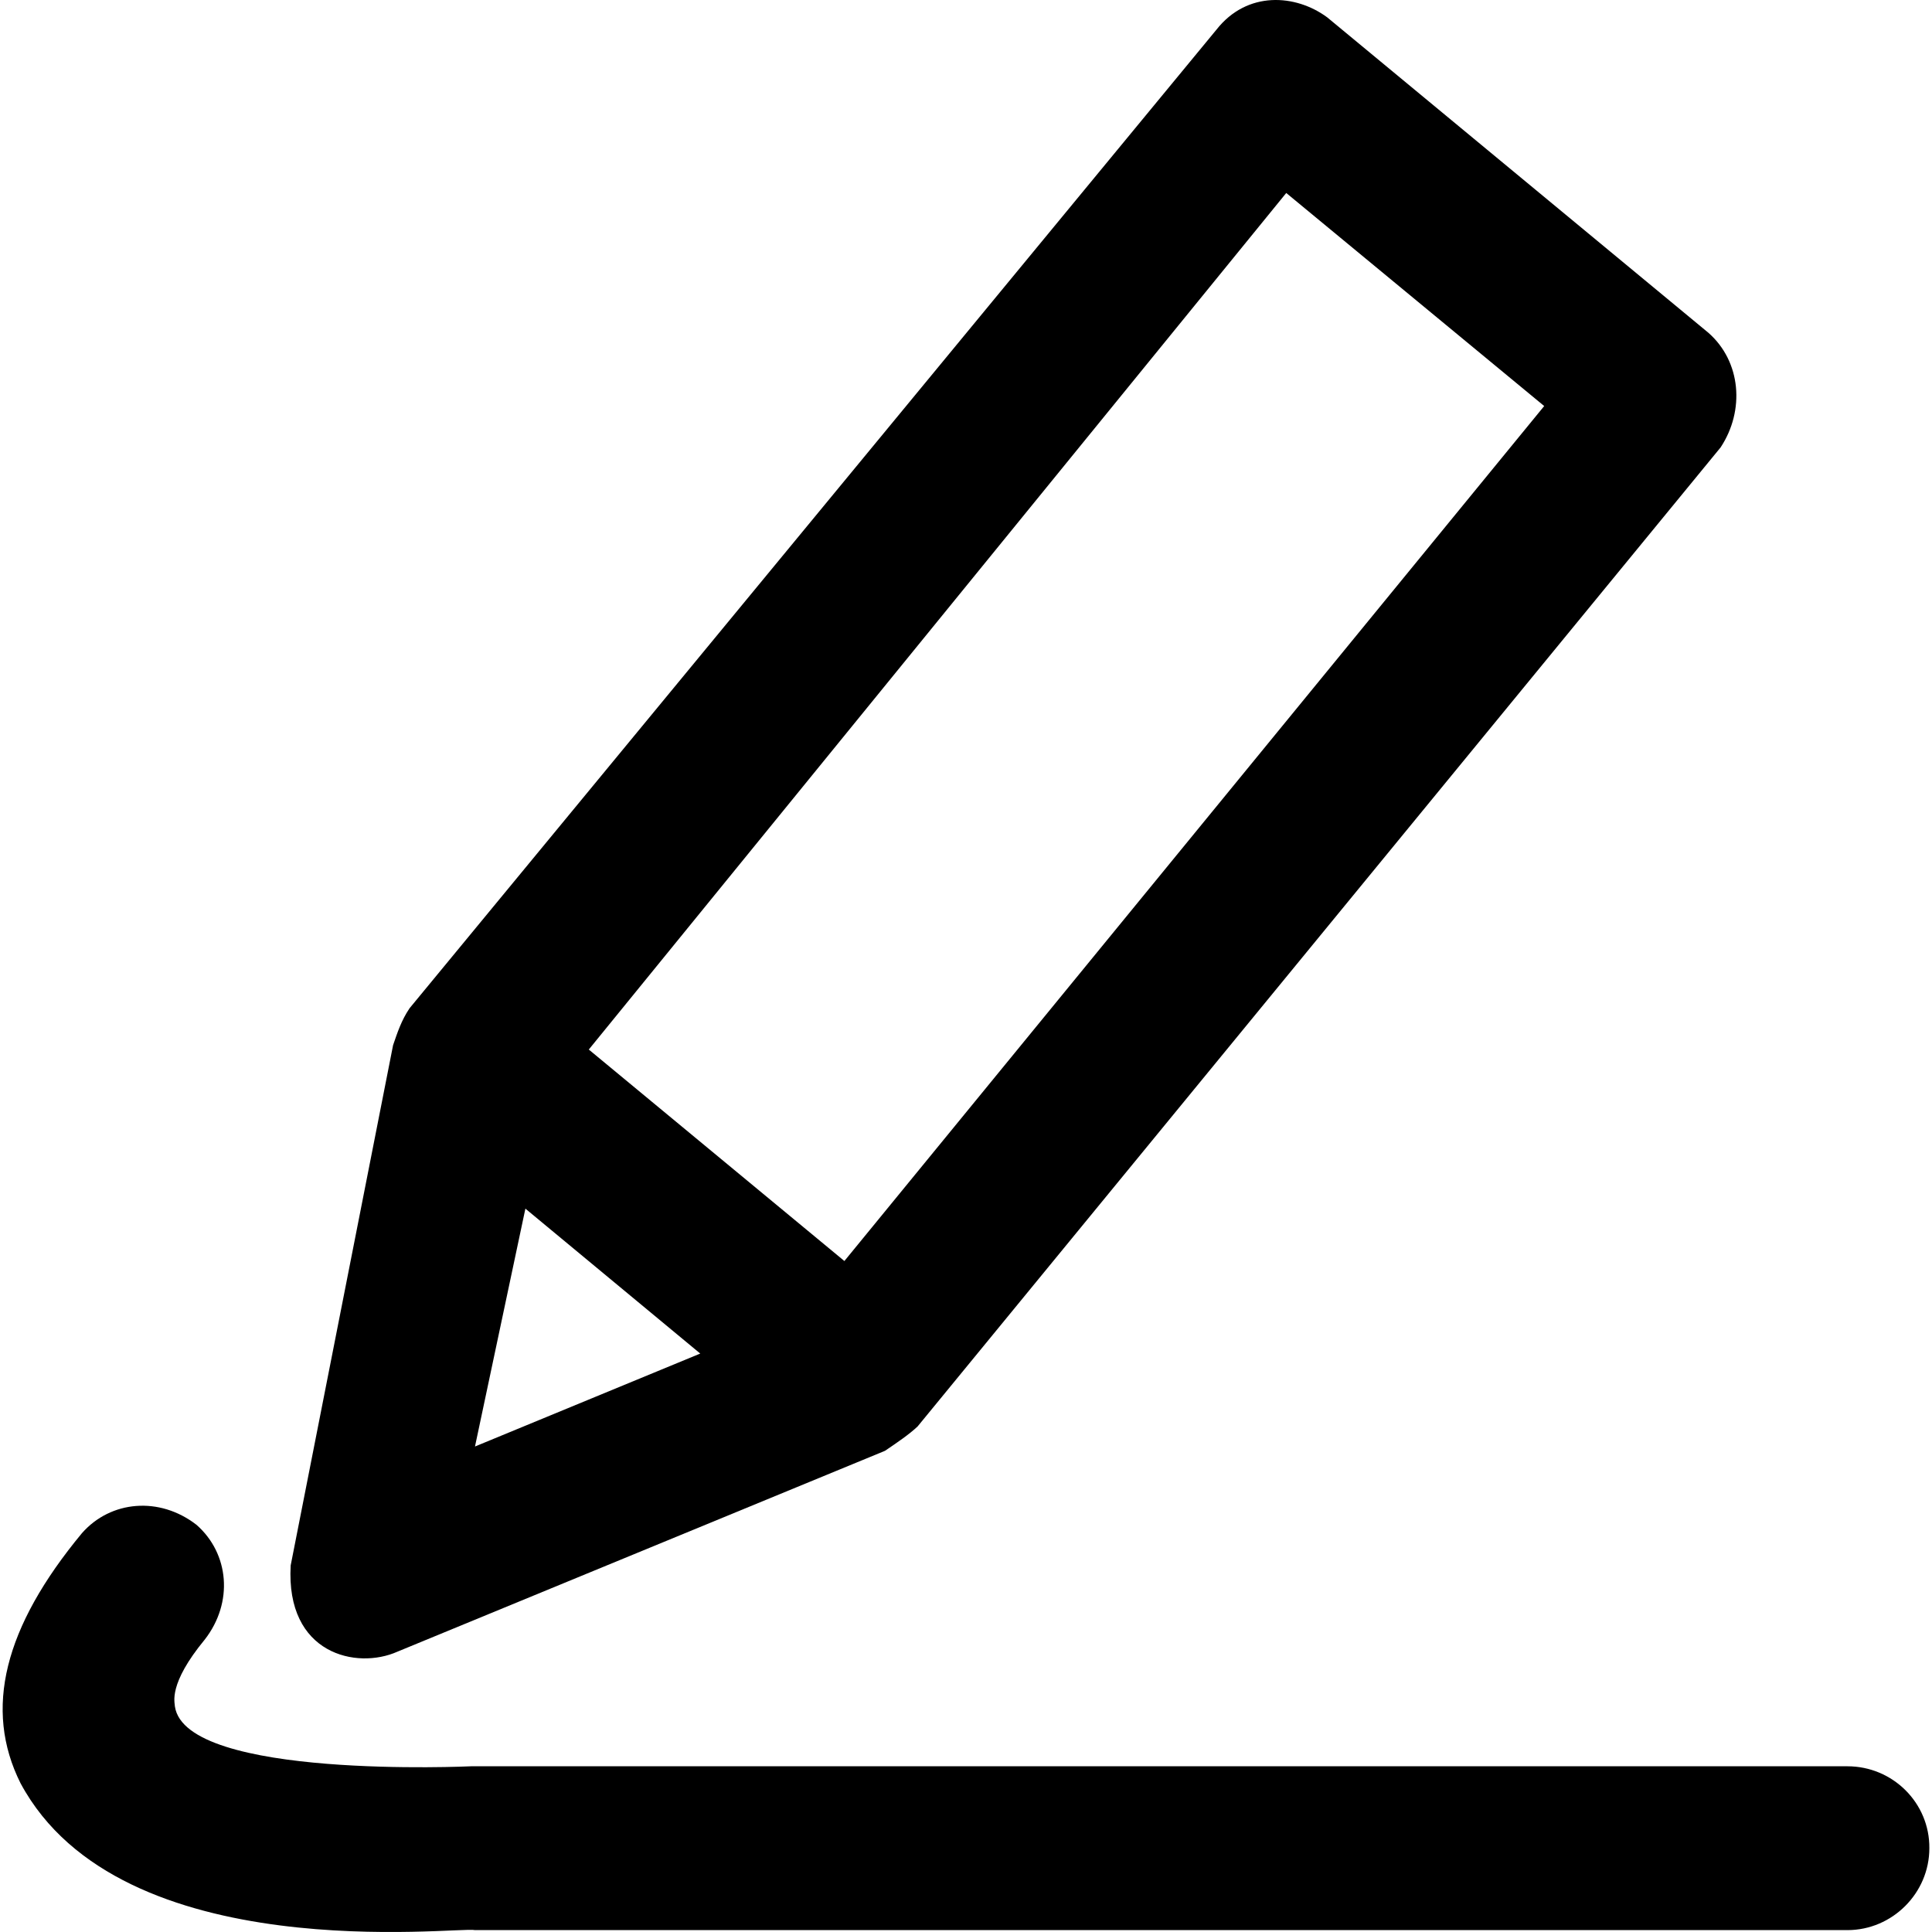
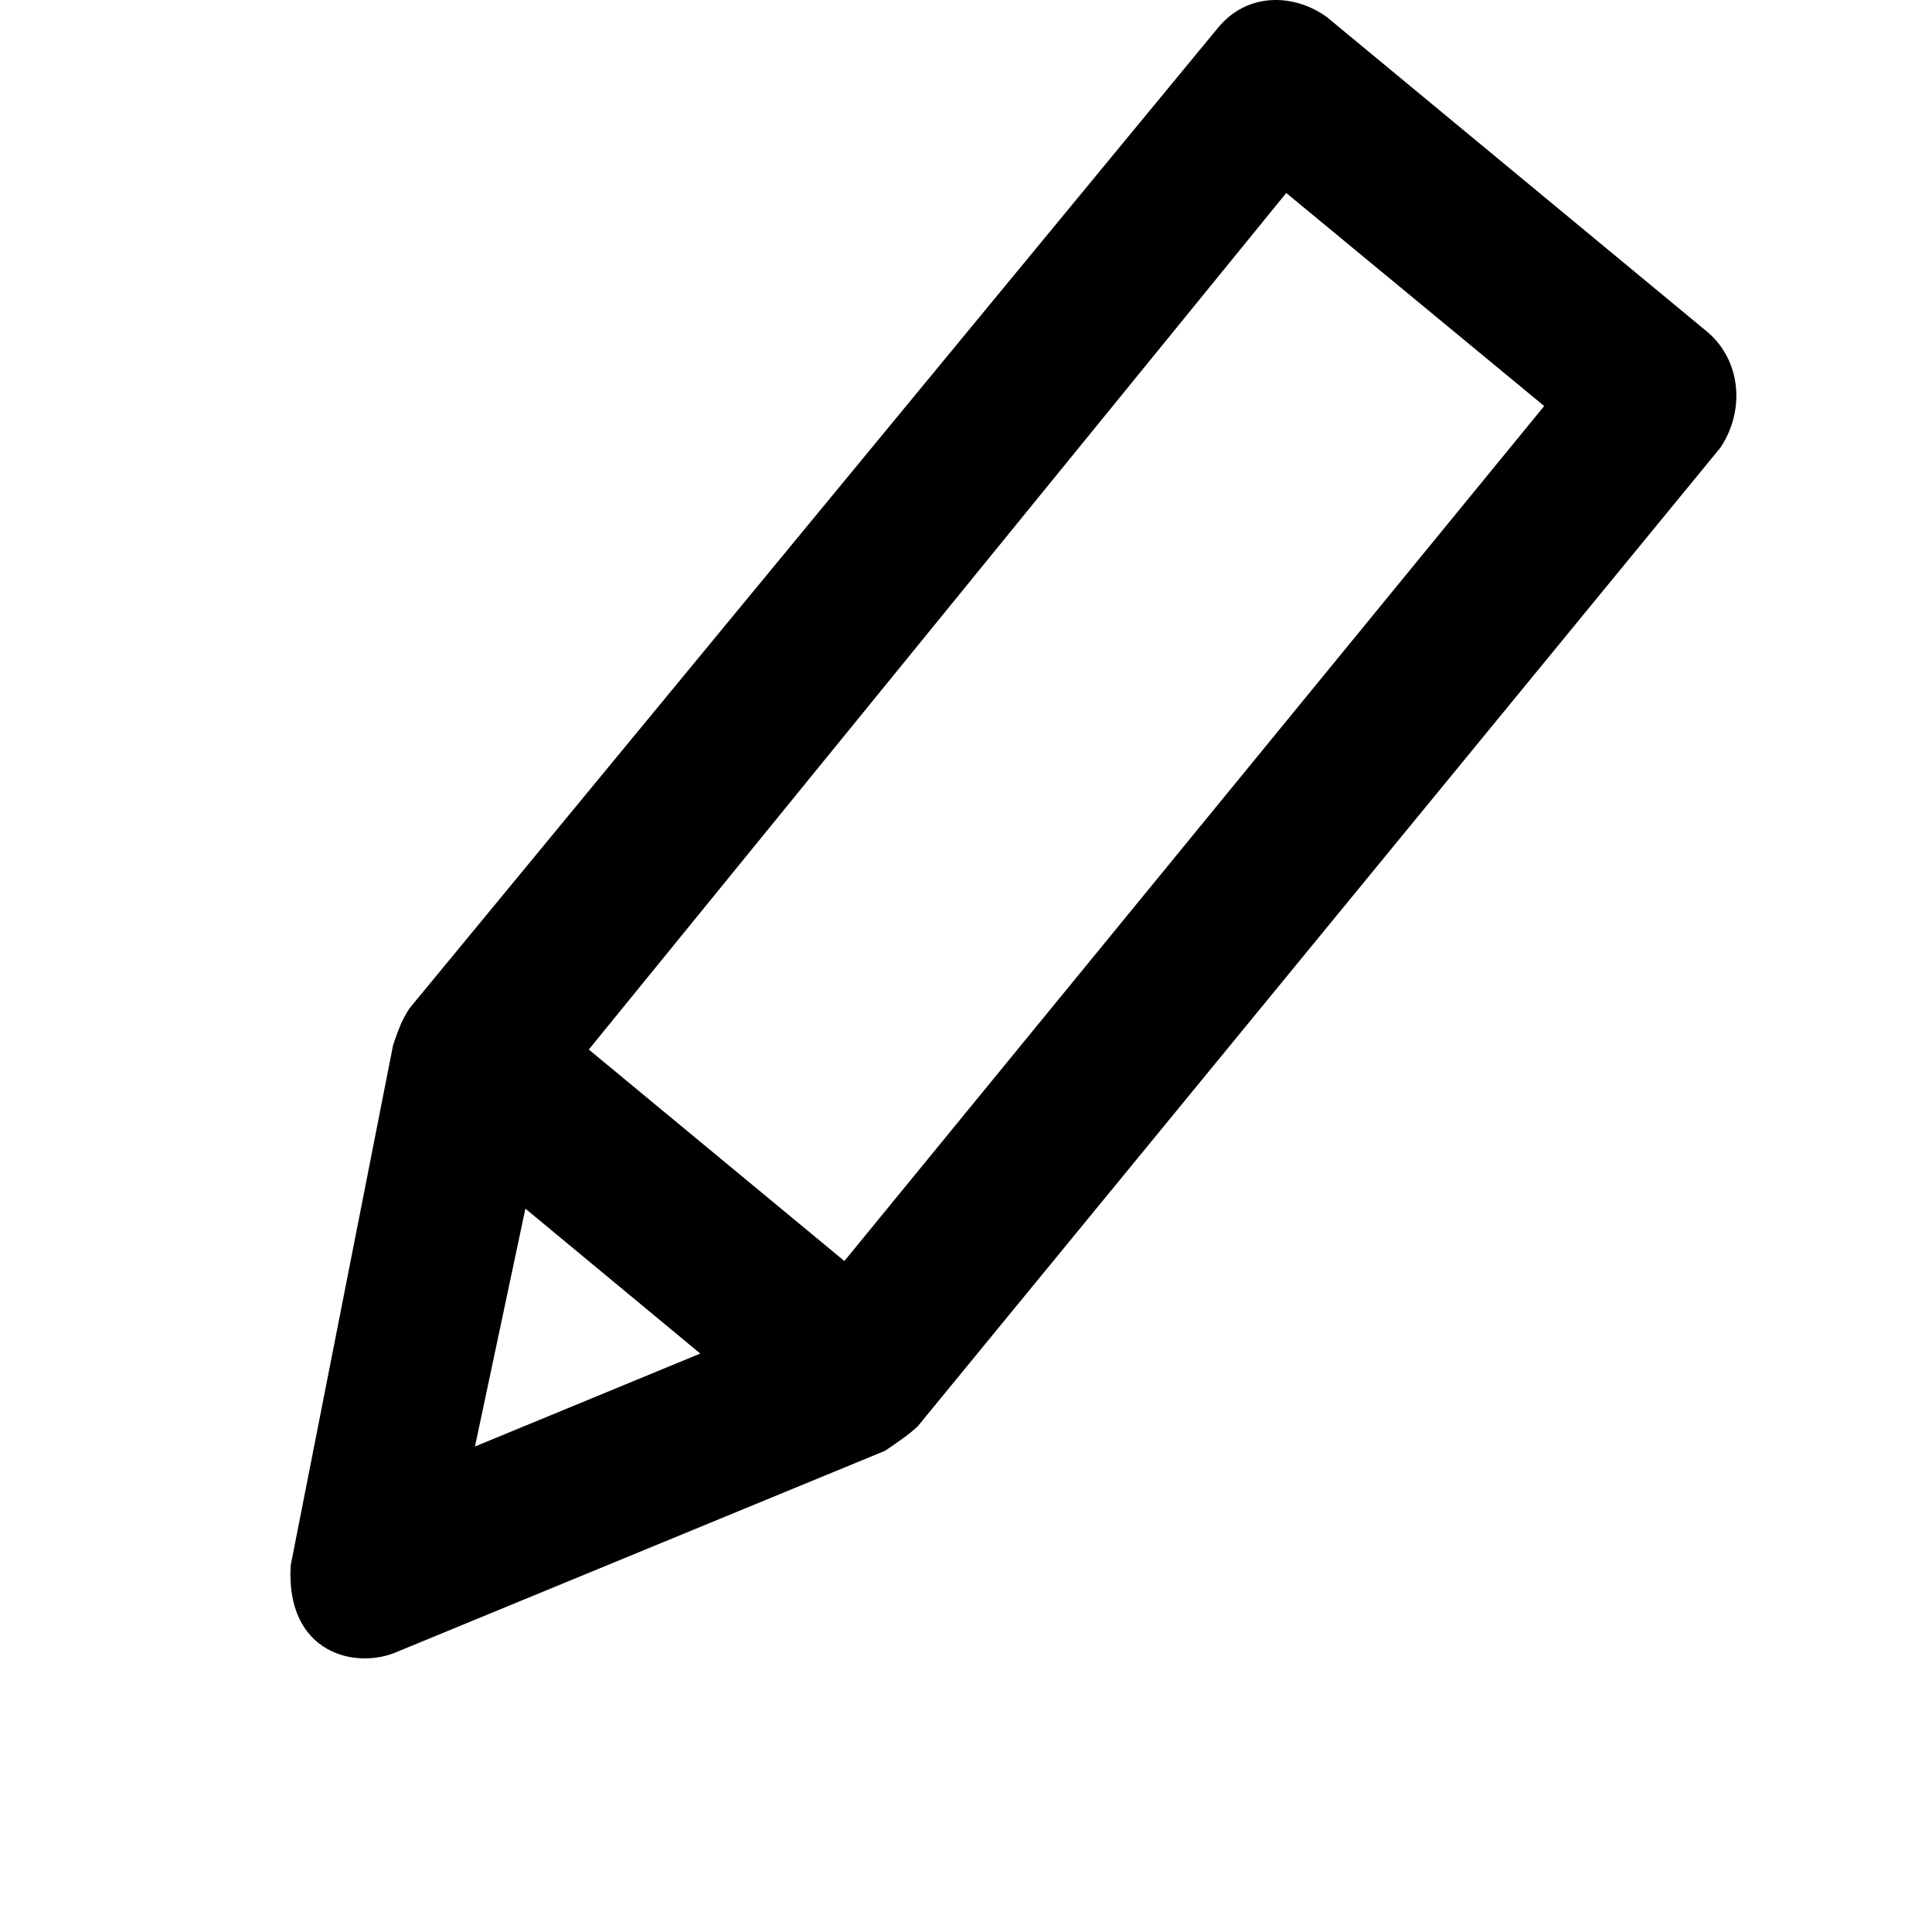
<svg xmlns="http://www.w3.org/2000/svg" version="1.1" id="Layer_1" x="0px" y="0px" viewBox="0 0 490.584 490.584" style="enable-background:new 0 0 490.584 490.584;" xml:space="preserve">
  <g>
    <g>
      <path d="M100.911,419.404l123.8-51c3.1-2.1,6.2-4.2,8.3-6.2l203.9-248.6c6.2-9.4,5.2-21.8-3.1-29.1l-96.8-80.1    c-8-5.9-20.3-6.8-28.1,3.1l-204.9,248.5c-2.1,3.1-3.1,6.2-4.2,9.4l-26,132.1C72.511,420.104,90.611,424.004,100.911,419.404z     M326.611,49.004l65.5,54.1l-177.7,217.1l-64.9-53.7L326.611,49.004z M133.411,306.904l44.4,36.8l-57.2,23.6L133.411,306.904z" />
-       <path d="M469.111,448.504h-349.5c0,0-72.5,3.4-75.2-15.2c0-1-1.8-5.6,7.6-17c7.3-9.4,6.2-21.8-2.1-29.1    c-9.4-7.3-21.8-6.2-29.1,2.1c-19.8,23.9-25,44.7-15.6,63.5c25.5,47.5,111.3,36.3,115.4,37.3h348.5c11.4,0,20.8-9.4,20.8-20.8    C490.011,457.804,480.611,448.504,469.111,448.504z" />
    </g>
  </g>
  <g>
</g>
  <g>
</g>
  <g>
</g>
  <g>
</g>
  <g>
</g>
  <g>
</g>
  <g>
</g>
  <g>
</g>
  <g>
</g>
  <g>
</g>
  <g>
</g>
  <g>
</g>
  <g>
</g>
  <g>
</g>
  <g>
</g>
</svg>